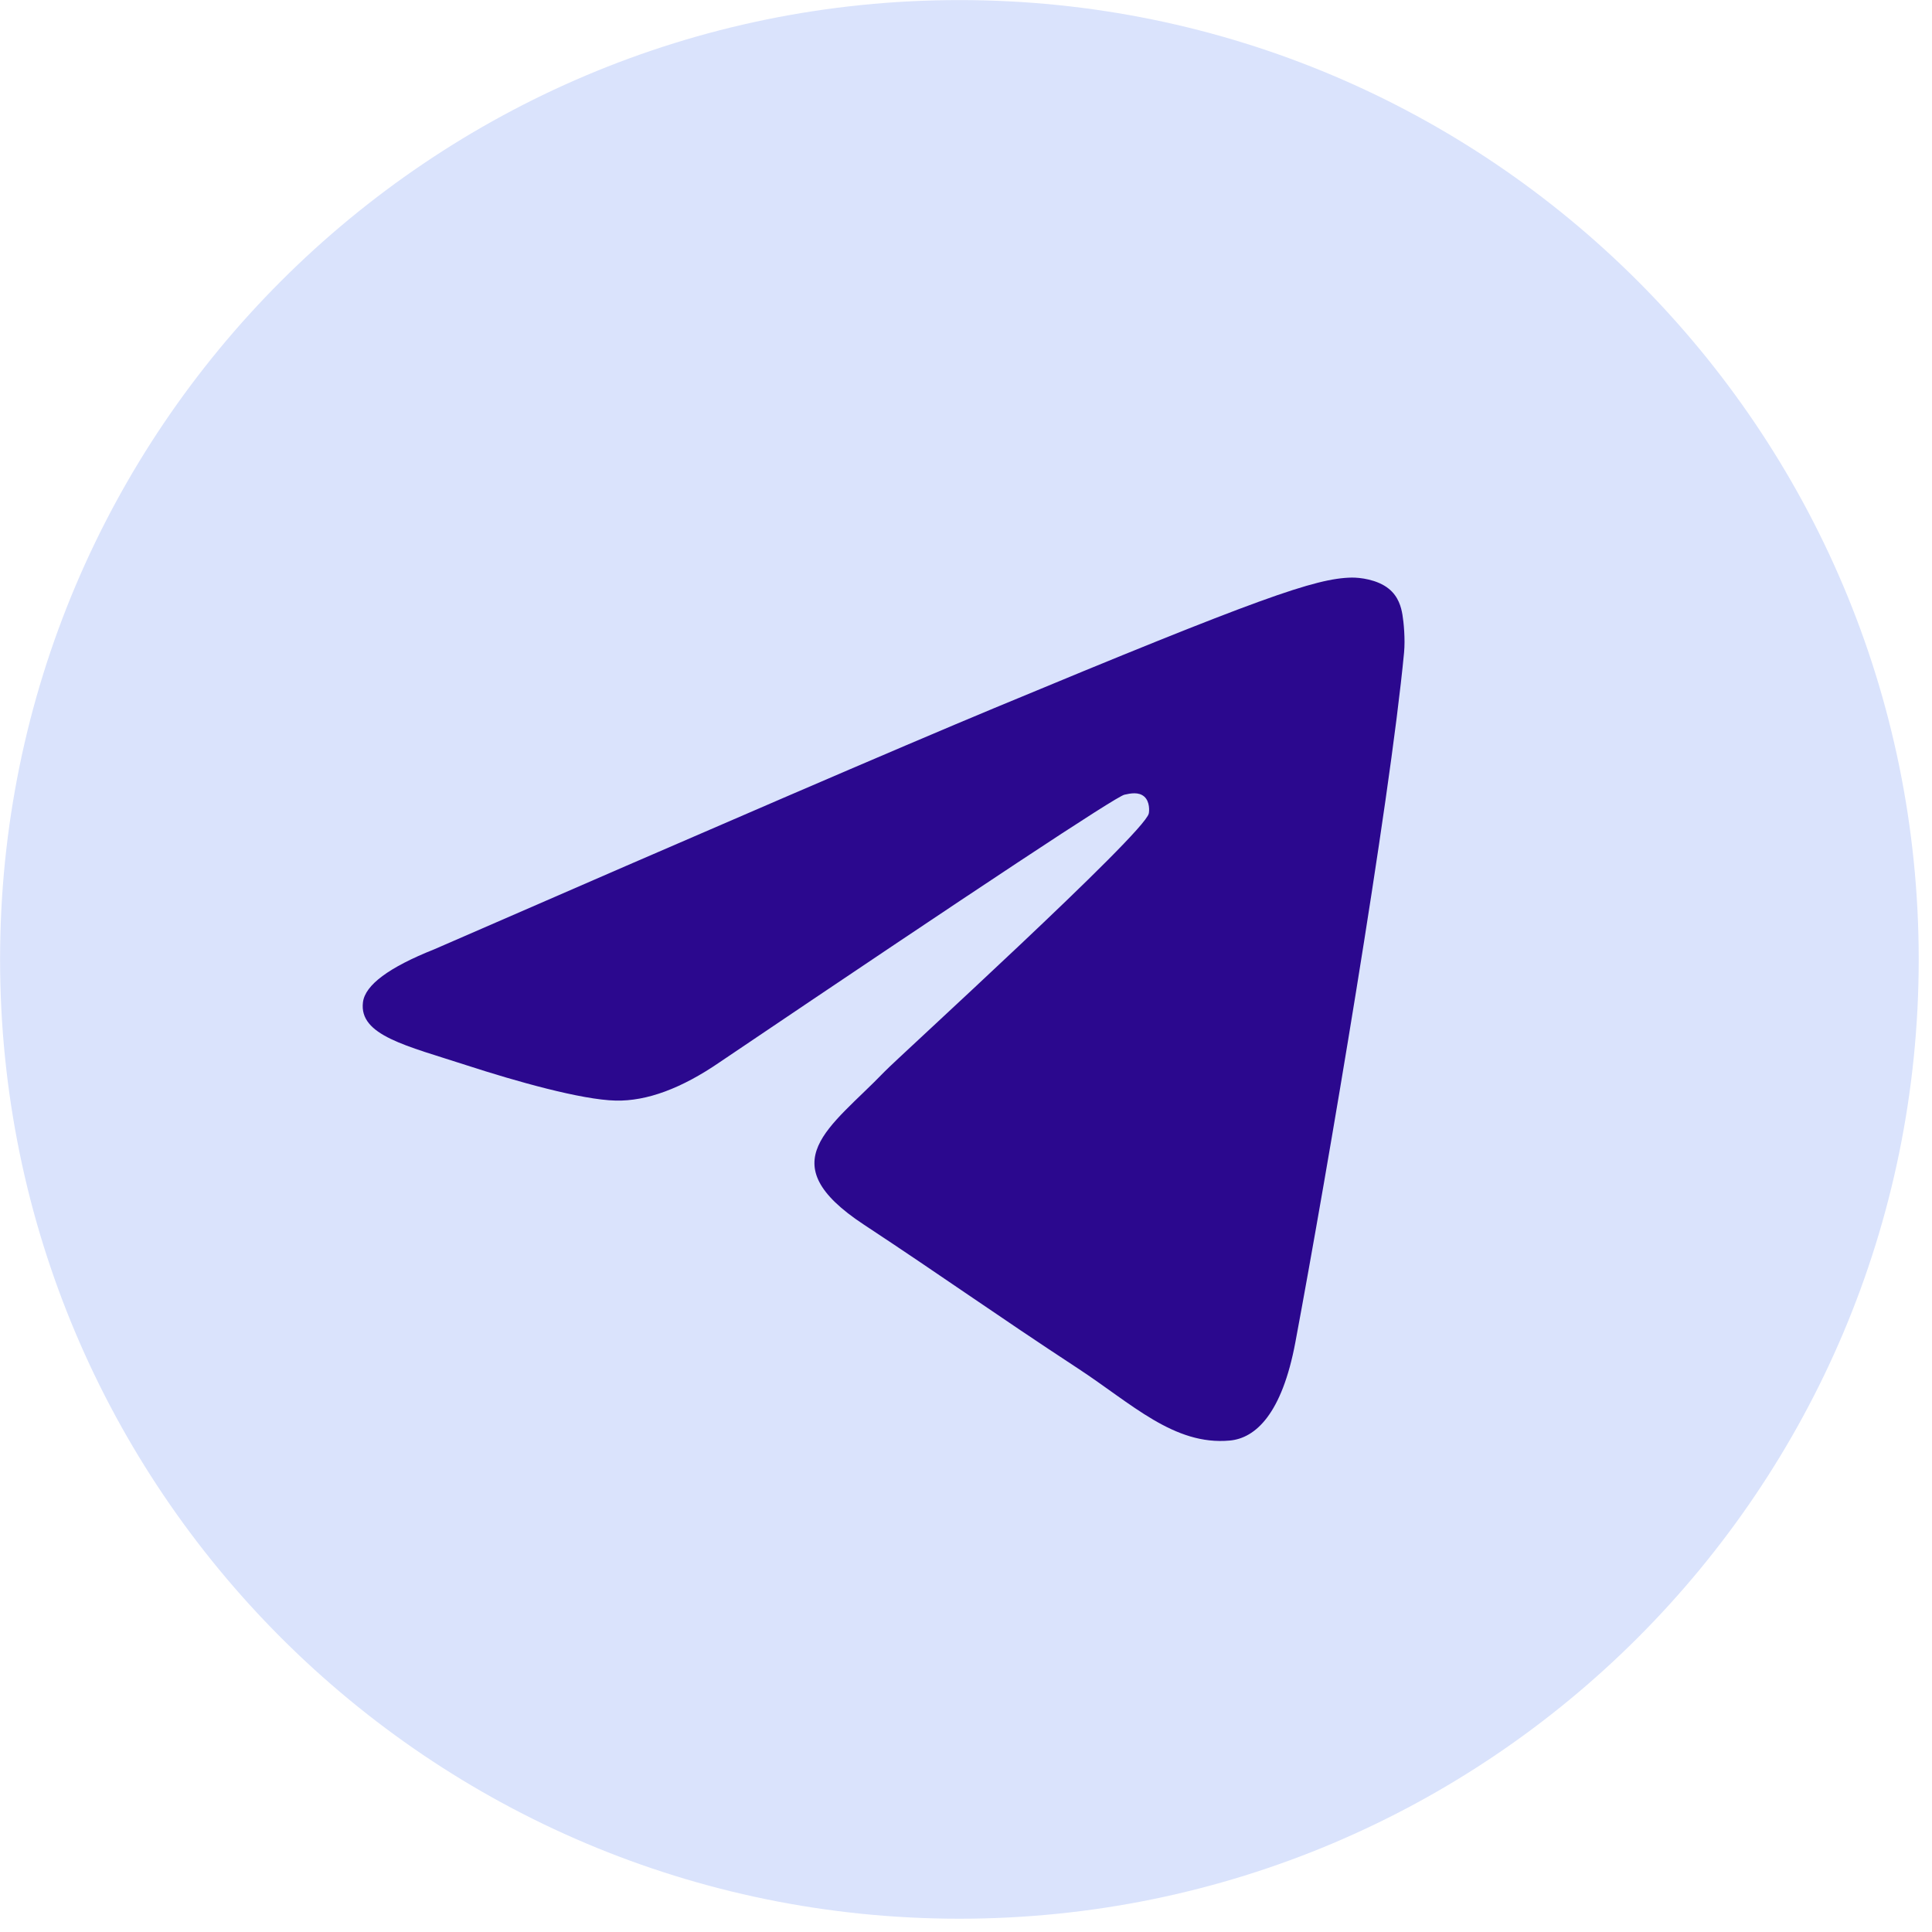
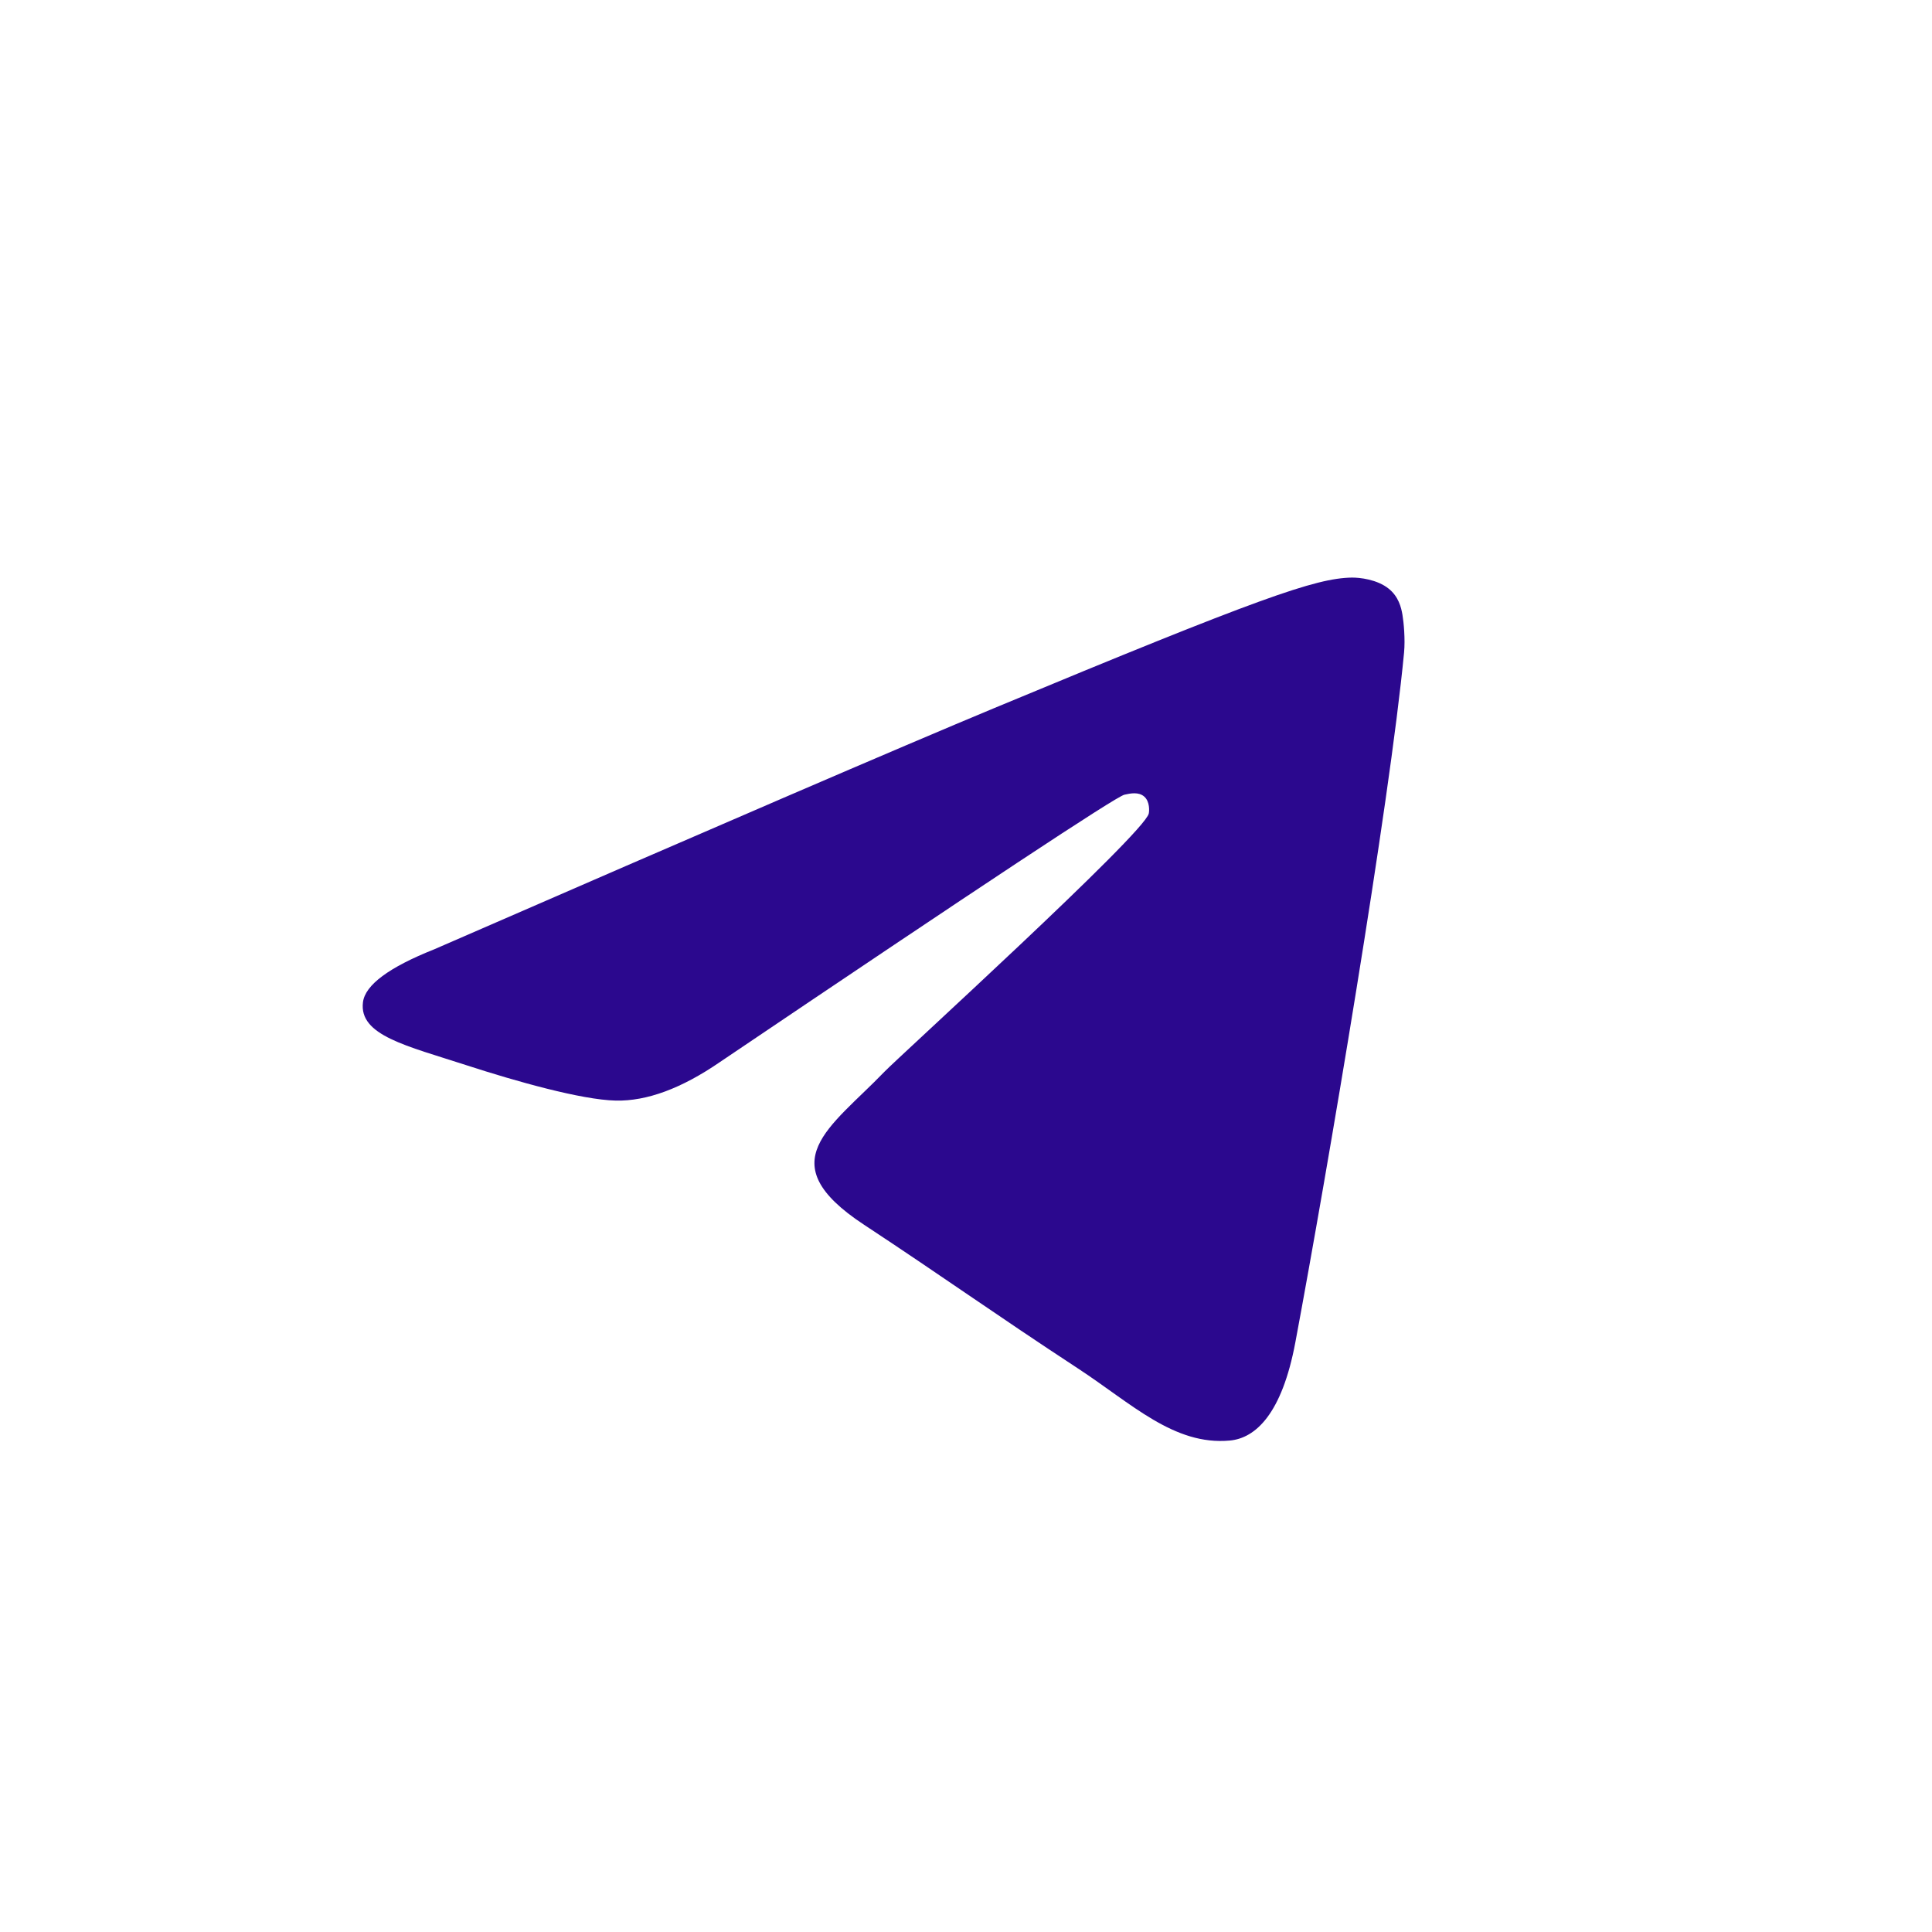
<svg xmlns="http://www.w3.org/2000/svg" width="74" height="74" viewBox="0 0 74 74" fill="none">
-   <path d="M0.003 36.747C0.003 16.454 16.454 0.003 36.747 0.003C57.041 0.003 73.491 16.454 73.491 36.747C73.491 57.041 57.041 73.491 36.747 73.491C16.454 73.491 0.003 57.041 0.003 36.747Z" fill="#DAE3FC" />
  <path fill-rule="evenodd" clip-rule="evenodd" d="M16.636 36.359C27.347 31.693 34.49 28.616 38.064 27.129C48.268 22.885 50.389 22.148 51.771 22.123C52.075 22.118 52.754 22.193 53.194 22.551C53.566 22.852 53.669 23.26 53.717 23.546C53.766 23.832 53.827 24.483 53.779 24.992C53.226 30.802 50.833 44.902 49.616 51.409C49.101 54.163 48.087 55.086 47.105 55.176C44.971 55.373 43.351 53.766 41.284 52.412C38.05 50.292 36.223 48.972 33.084 46.903C29.456 44.513 31.808 43.199 33.875 41.051C34.416 40.489 43.818 31.938 44 31.162C44.023 31.065 44.044 30.704 43.829 30.513C43.614 30.322 43.297 30.387 43.068 30.439C42.744 30.512 37.578 33.927 27.569 40.683C26.103 41.69 24.775 42.181 23.585 42.155C22.273 42.127 19.749 41.413 17.873 40.803C15.572 40.055 13.743 39.66 13.902 38.389C13.985 37.728 14.896 37.051 16.636 36.359Z" fill="#2B088E" />
</svg>